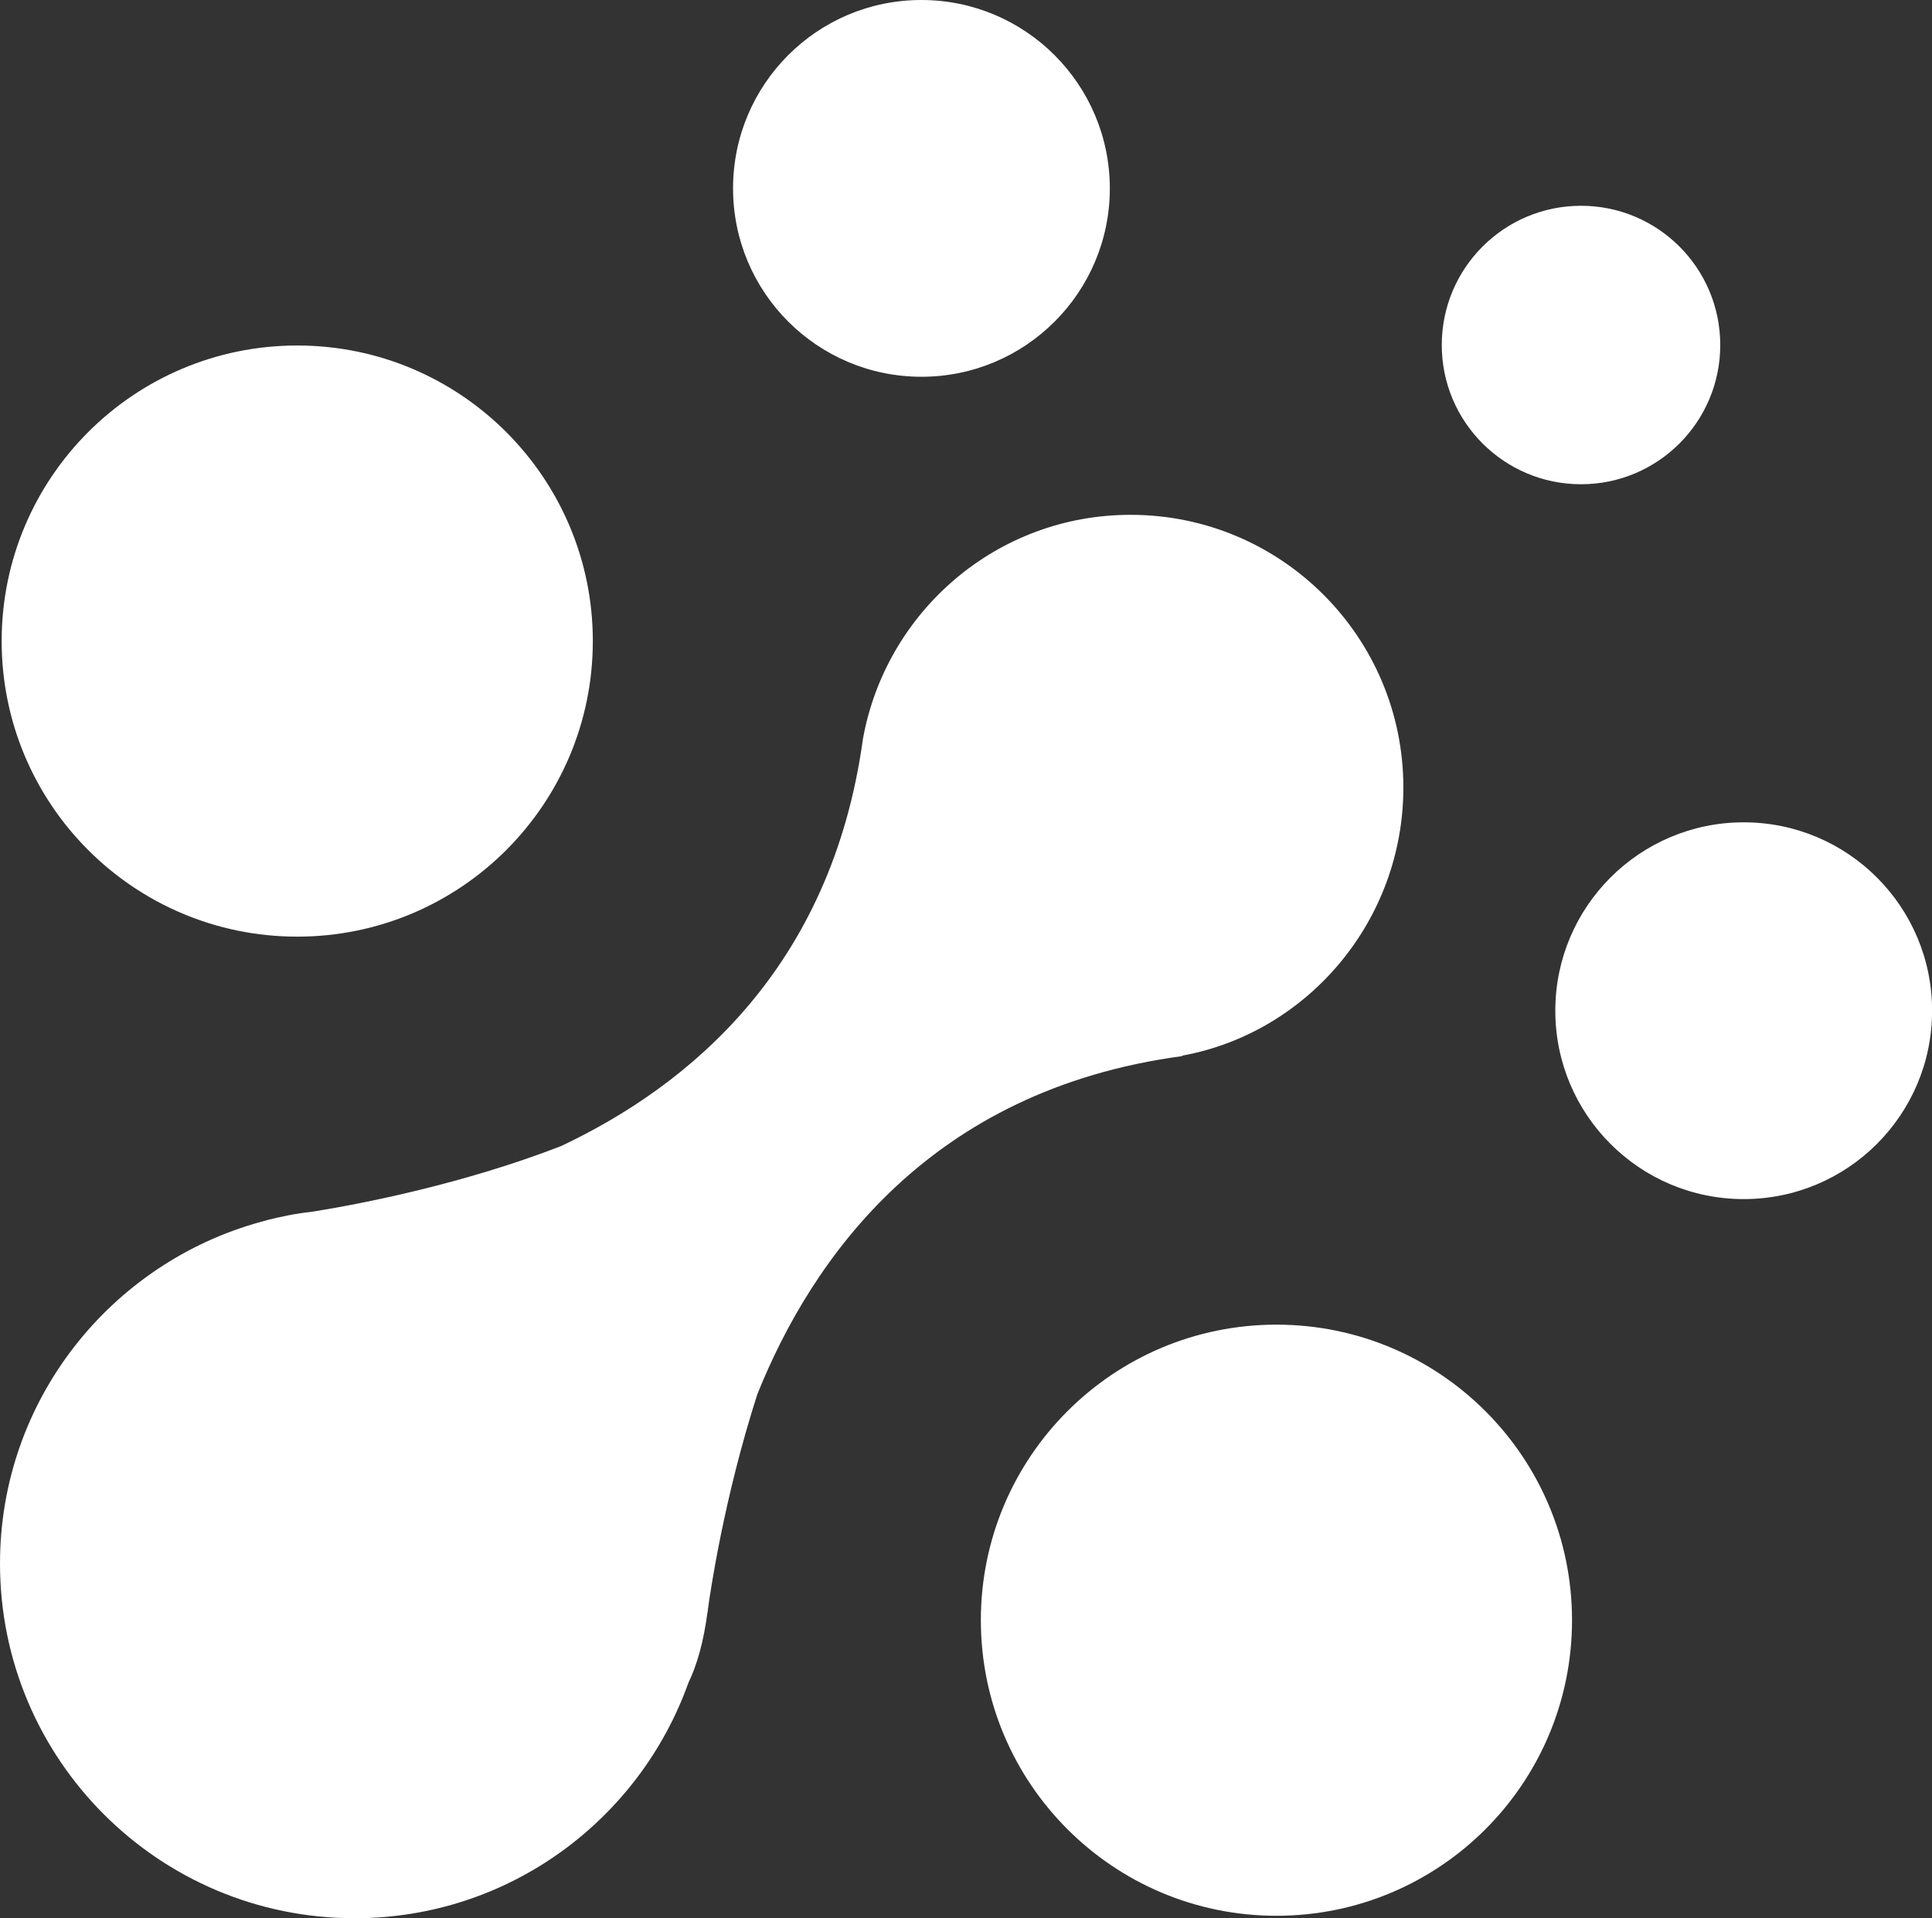
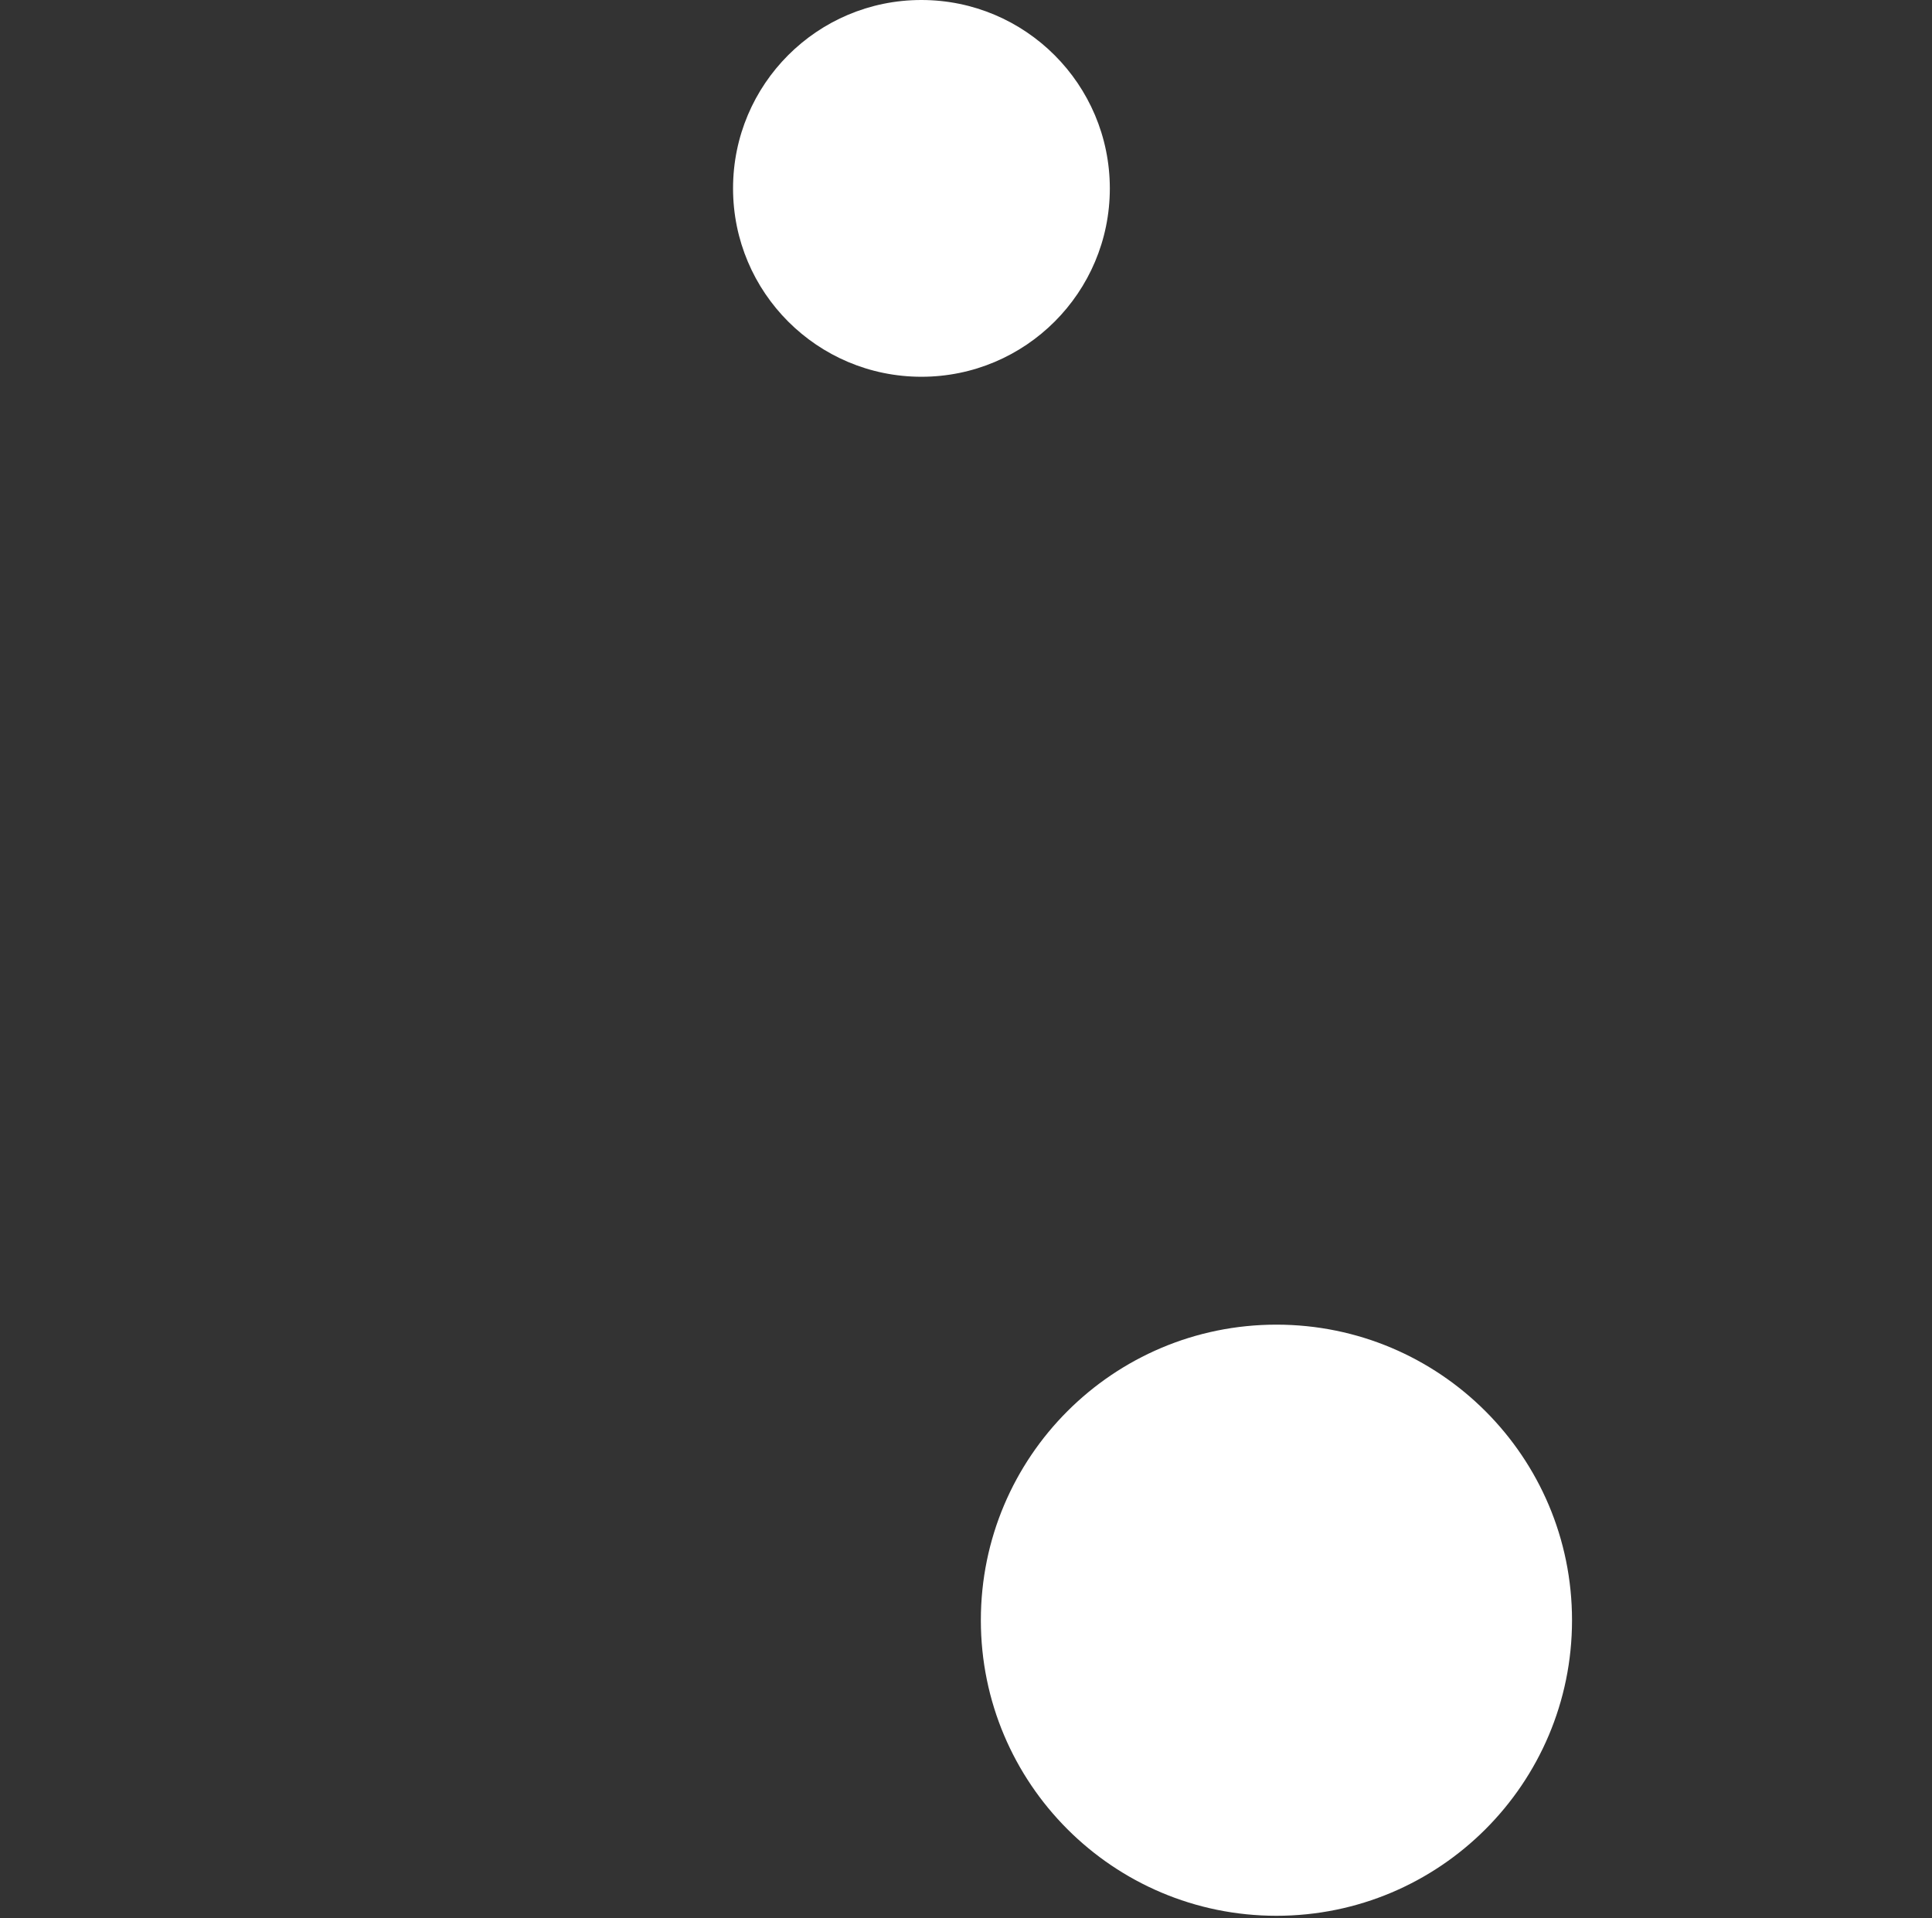
<svg xmlns="http://www.w3.org/2000/svg" id="Layer_1" x="0px" y="0px" viewBox="0 0 197.72 196.32" style="enable-background:new 0 0 197.72 196.32;" xml:space="preserve">
  <rect x="0" y="0" width="197.72" height="196.32" fill="#333333" stroke="none" />
  <style type="text/css">
	.st0{fill:#FFFFFF;}
</style>
  <g>
-     <path class="st0" d="M0.17,65.61c0,16.71,13.54,30.25,30.25,30.25c16.71,0,30.25-13.55,30.25-30.25c0-16.7-13.54-30.25-30.25-30.25   C13.71,35.36,0.17,48.9,0.17,65.61" />
    <path class="st0" d="M100.38,165.82c0,16.7,13.54,30.25,30.25,30.25c16.71,0,30.25-13.54,30.25-30.25   c0-16.71-13.54-30.25-30.25-30.25C113.92,135.57,100.38,149.11,100.38,165.82" />
-     <path class="st0" d="M159.17,103.44c0,10.65,8.63,19.28,19.28,19.28c10.65,0,19.28-8.63,19.28-19.28s-8.63-19.28-19.28-19.28   C167.81,84.16,159.17,92.79,159.17,103.44" />
    <path class="st0" d="M75.02,19.28c0,10.65,8.63,19.28,19.28,19.28s19.28-8.63,19.28-19.28C113.57,8.63,104.94,0,94.29,0   S75.02,8.63,75.02,19.28" />
-     <path class="st0" d="M147.55,35.31c0,7.87,6.38,14.25,14.25,14.25c7.87,0,14.25-6.38,14.25-14.25c0-7.87-6.38-14.25-14.25-14.25   C153.93,21.06,147.55,27.44,147.55,35.31" />
-     <path class="st0" d="M88.31,75.64c-3.23,23.46-17.8,35.47-30.88,41.65c-10.03,3.89-20.35,5.89-25.15,6.67   c-0.05,0.01-0.1,0.01-0.14,0.02c-0.93,0.11-1.8,0.24-2.62,0.4c-0.4,0.08-0.8,0.16-1.19,0.25c-0.55,0.13-1.11,0.26-1.6,0.41   c-15.39,4.21-26.73,18.26-26.73,34.98c0,20.05,16.25,36.3,36.3,36.3c15.76,0,29.13-10.06,34.15-24.09   c0.89-1.84,1.56-4.23,1.96-7.26h0.01c0,0,0.01-0.1,0.03-0.25c0-0.01,0-0.02,0-0.04c0.23-1.69,1.64-11.38,5.06-22   c5.6-13.92,17.63-31.11,43.45-34.59c0,0,0.04-0.03,0.08-0.06c12.86-2.38,22.58-13.85,22.58-27.43c0-15.41-12.49-27.91-27.91-27.91   C102,52.68,90.65,62.6,88.31,75.64" />
  </g>
</svg>